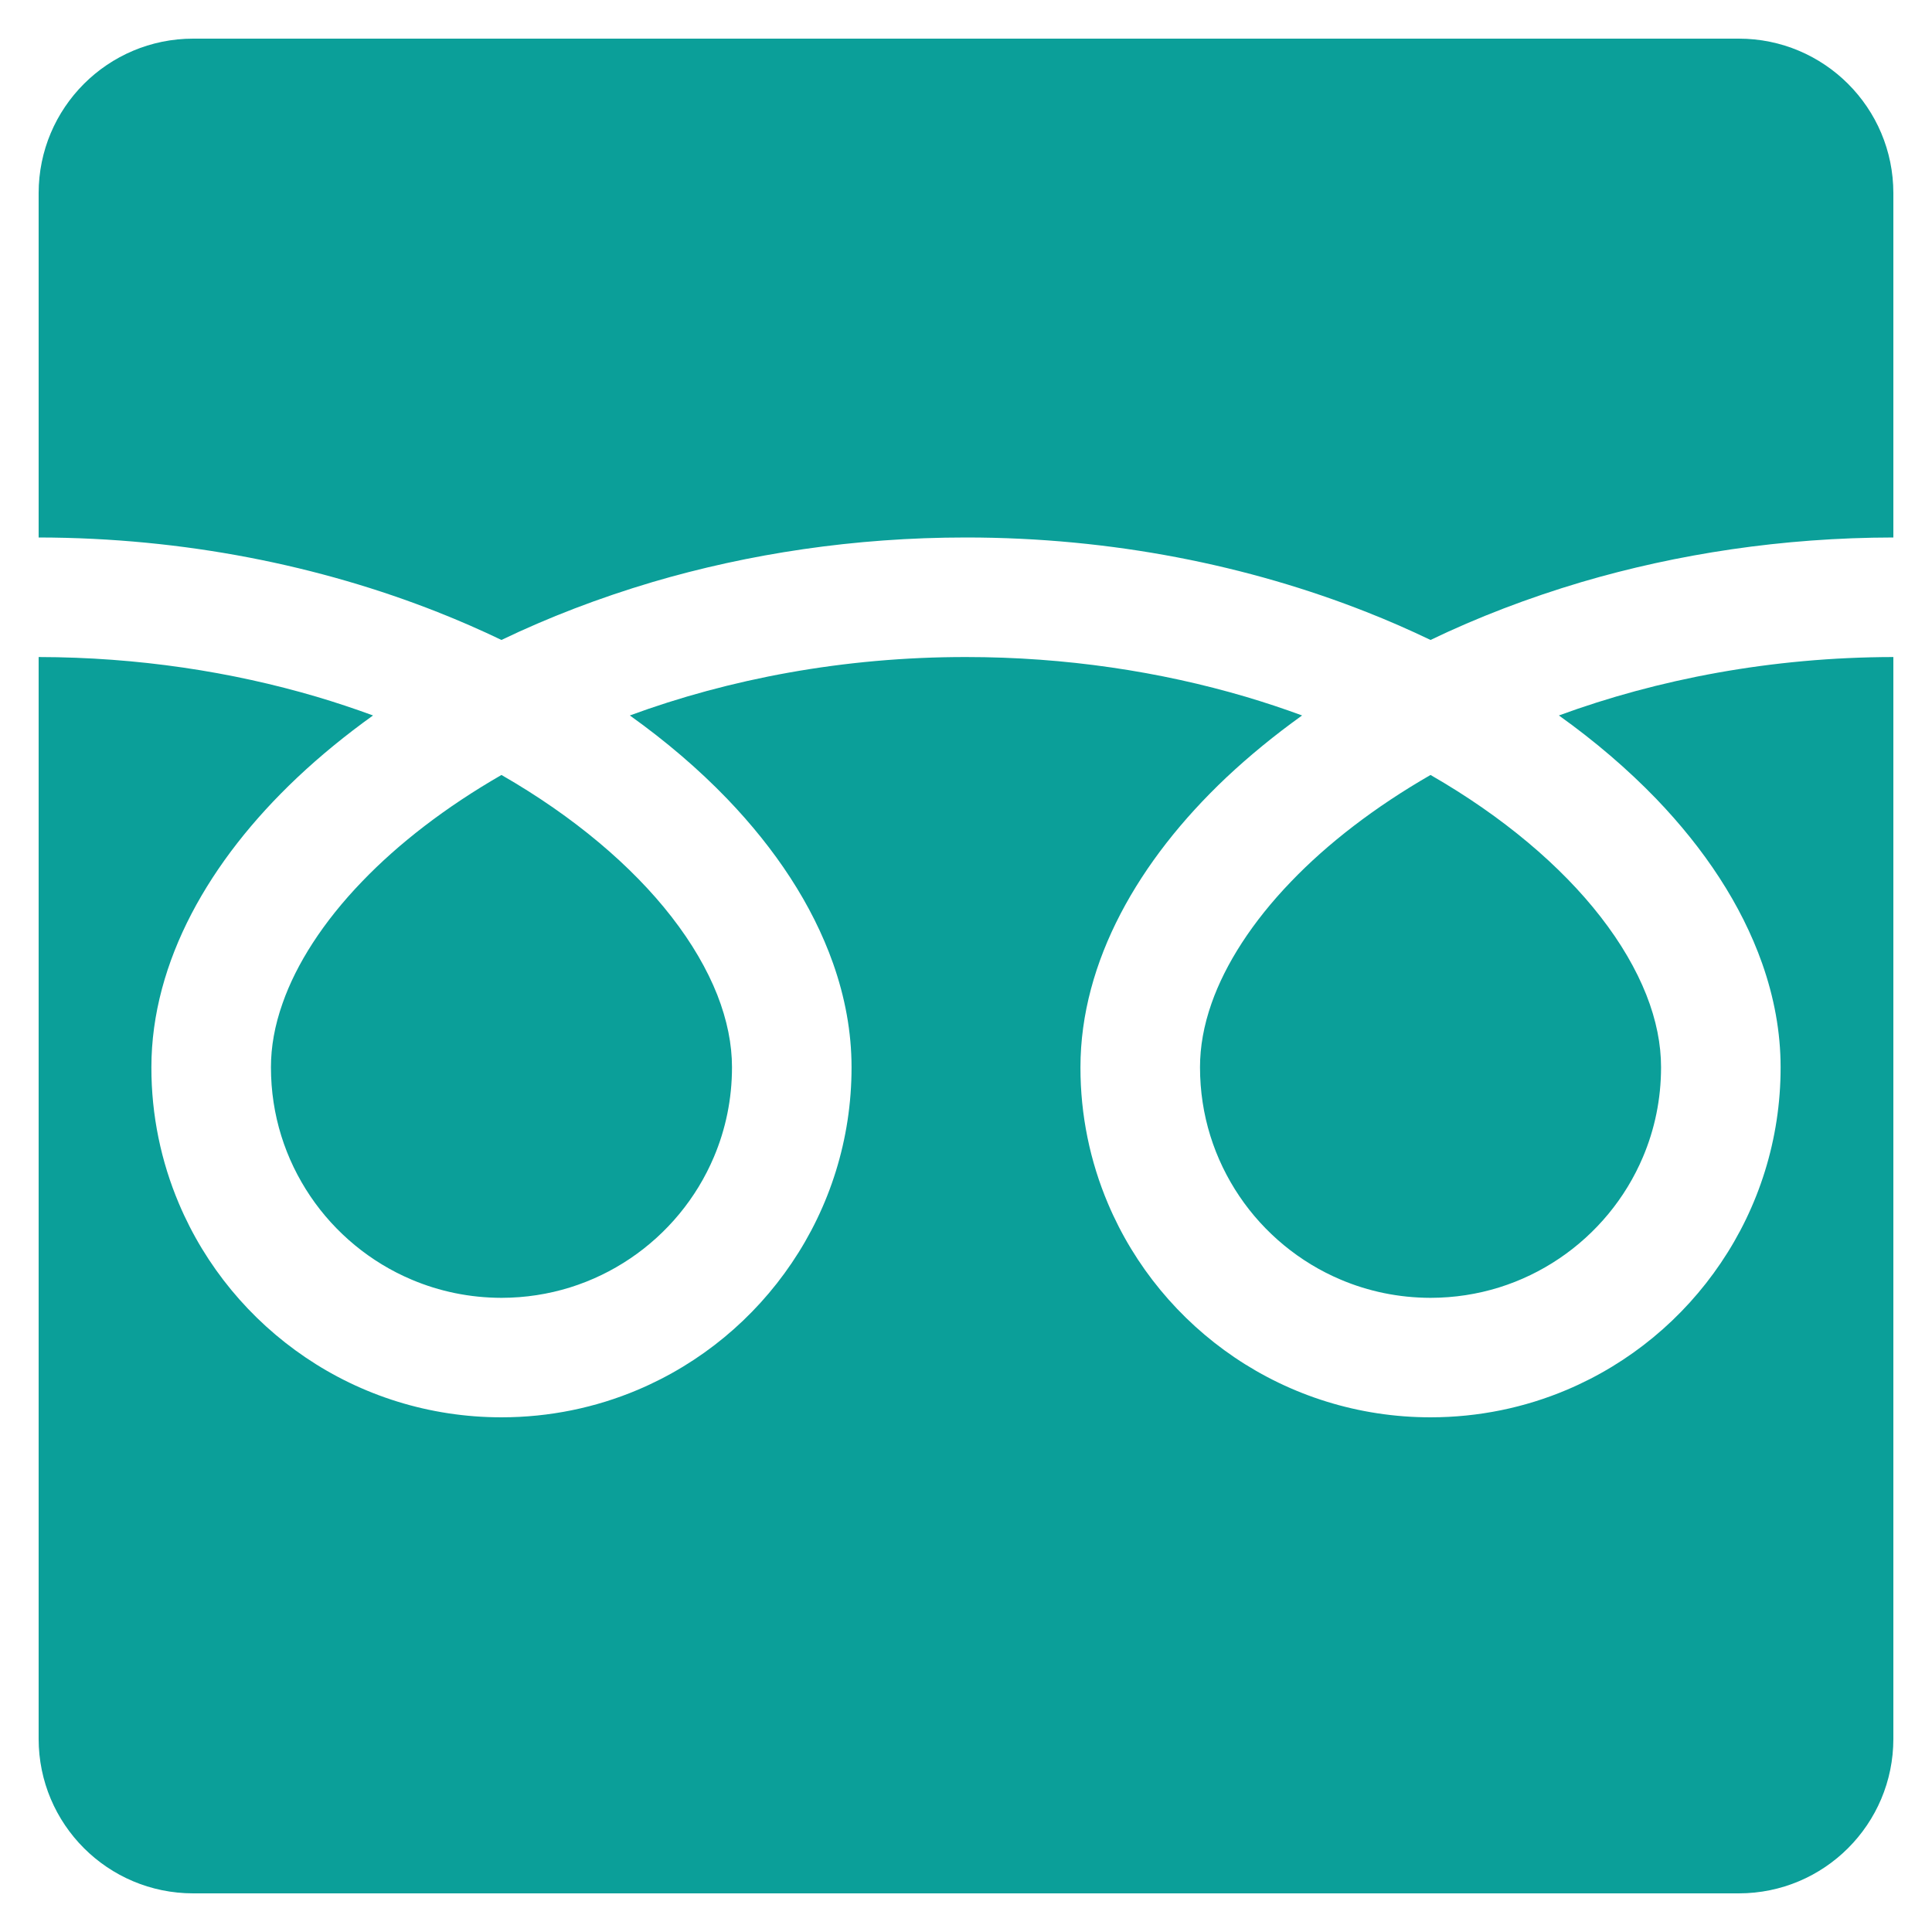
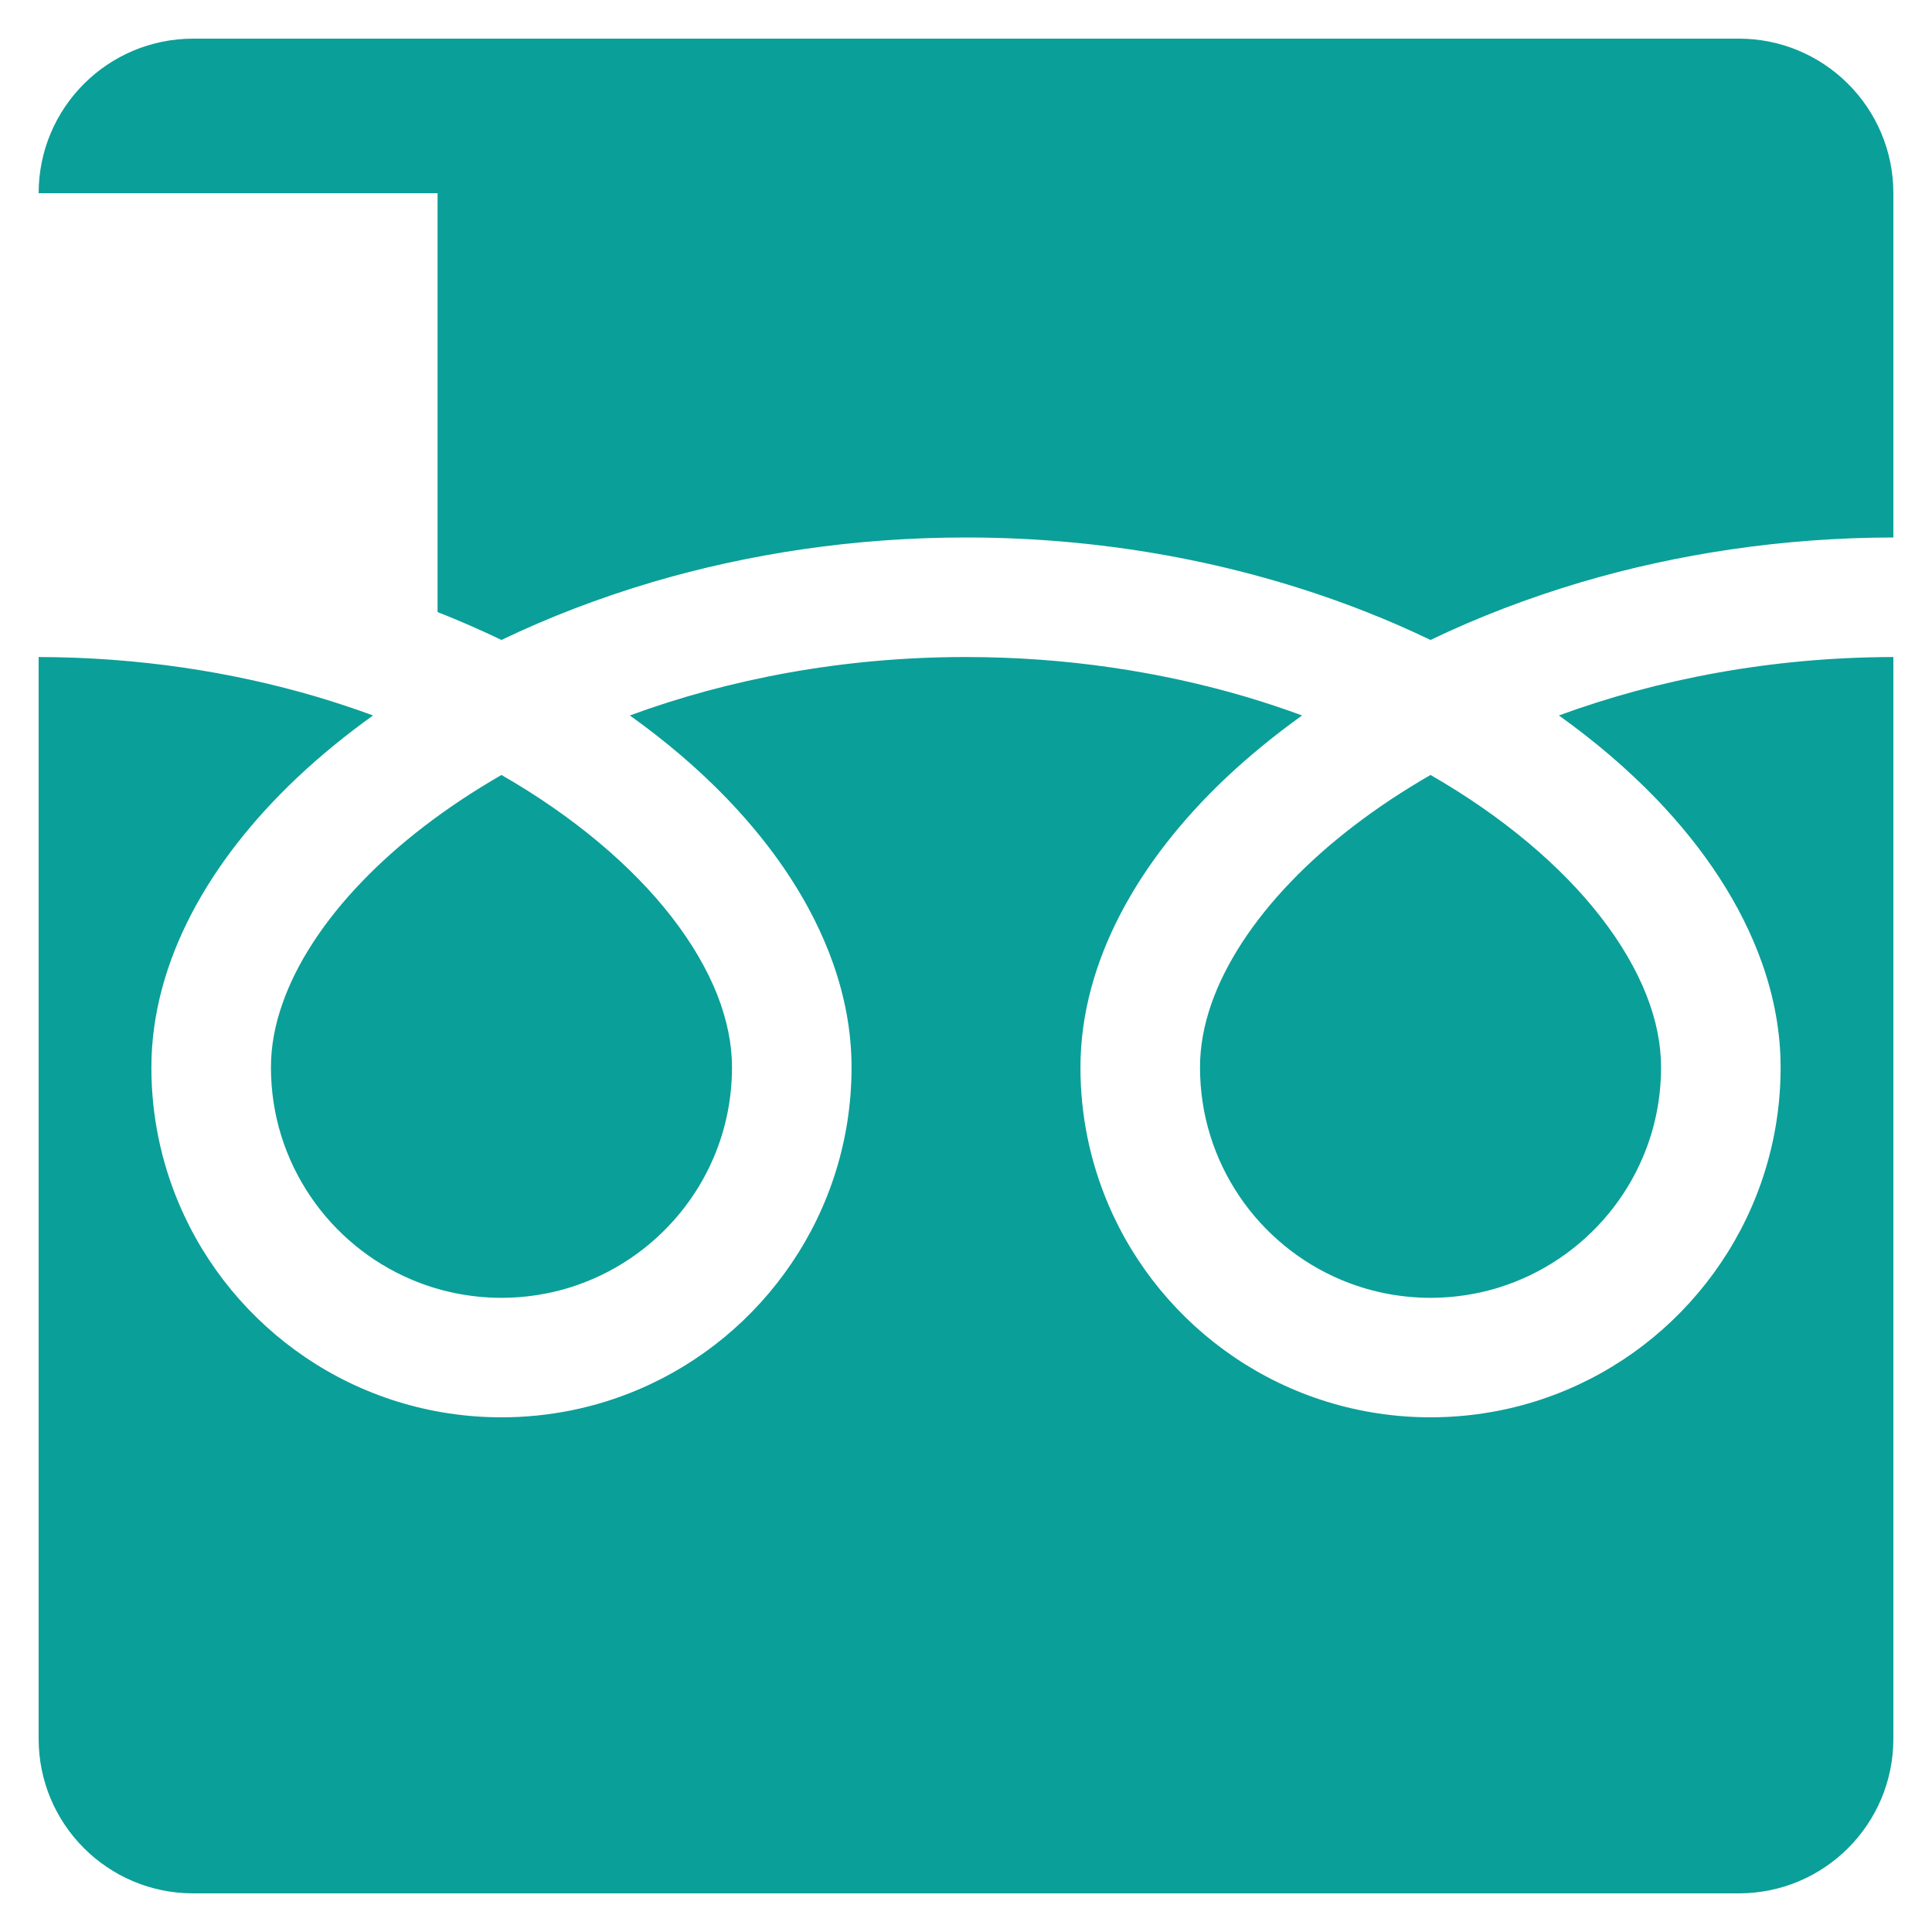
<svg xmlns="http://www.w3.org/2000/svg" width="25" height="25" viewBox="0 0 25 25" fill="none">
-   <path fill-rule="evenodd" clip-rule="evenodd" d="M0.5 2.5C0.5 1.395 1.395 0.5 2.5 0.5H22.5C23.605 0.5 24.5 1.395 24.5 2.5V6.955C23.062 6.957 21.702 7.168 20.465 7.532C19.772 7.738 19.118 7.989 18.511 8.281C18.244 8.153 17.969 8.032 17.684 7.92C16.162 7.319 14.398 6.955 12.5 6.955C11.054 6.955 9.686 7.166 8.443 7.532C7.75 7.738 7.096 7.989 6.489 8.281C6.222 8.153 5.946 8.032 5.662 7.92C4.145 7.321 2.389 6.958 0.5 6.955V2.5ZM16.037 15.478C15.715 15 15.528 14.431 15.528 13.81C15.528 13.547 15.576 13.271 15.678 12.981C15.856 12.475 16.202 11.931 16.706 11.408C17.179 10.915 17.79 10.443 18.511 10.028C19.451 10.568 20.203 11.209 20.709 11.86C20.975 12.201 21.173 12.544 21.303 12.872C21.433 13.201 21.494 13.514 21.494 13.81C21.494 14.224 21.411 14.615 21.26 14.971C21.034 15.506 20.655 15.962 20.178 16.284C19.701 16.606 19.132 16.793 18.511 16.794C18.097 16.793 17.706 16.71 17.35 16.559C16.816 16.334 16.358 15.954 16.037 15.478ZM21.431 10.336C22.057 10.988 22.532 11.703 22.802 12.466C22.956 12.902 23.041 13.354 23.041 13.81C23.042 14.745 22.756 15.621 22.267 16.343C21.779 17.066 21.089 17.64 20.275 17.984C19.732 18.214 19.134 18.34 18.511 18.34C17.576 18.34 16.7 18.055 15.977 17.566C15.255 17.078 14.681 16.388 14.337 15.574C14.107 15.031 13.98 14.433 13.981 13.81C13.981 13.126 14.172 12.453 14.5 11.824C14.829 11.194 15.295 10.603 15.868 10.061C16.167 9.78 16.495 9.512 16.849 9.258C16.613 9.171 16.369 9.09 16.12 9.016C15.017 8.691 13.794 8.502 12.5 8.502C10.912 8.501 9.432 8.787 8.15 9.258C8.618 9.592 9.04 9.953 9.409 10.336C10.035 10.988 10.51 11.703 10.78 12.466C10.934 12.902 11.019 13.354 11.019 13.81C11.02 14.745 10.734 15.621 10.245 16.343C9.757 17.066 9.067 17.64 8.253 17.984C7.71 18.214 7.112 18.34 6.489 18.34C5.553 18.34 4.677 18.055 3.955 17.566C3.233 17.078 2.659 16.388 2.315 15.574C2.085 15.031 1.958 14.433 1.959 13.81C1.959 13.126 2.15 12.453 2.478 11.824C2.807 11.194 3.273 10.603 3.847 10.061C4.145 9.78 4.473 9.512 4.827 9.258C4.59 9.171 4.347 9.09 4.098 9.016C3.002 8.693 1.787 8.504 0.5 8.502V22.5C0.5 23.605 1.395 24.5 2.5 24.5H22.5C23.605 24.5 24.5 23.605 24.5 22.5V8.502C22.921 8.504 21.448 8.79 20.172 9.258C20.64 9.592 21.062 9.954 21.431 10.336ZM4.015 15.478C3.693 15 3.506 14.431 3.506 13.81C3.506 13.547 3.554 13.271 3.657 12.981C3.834 12.475 4.18 11.931 4.684 11.408C5.157 10.915 5.768 10.443 6.489 10.028C7.429 10.568 8.181 11.209 8.687 11.86C8.953 12.201 9.151 12.544 9.281 12.872C9.41 13.201 9.472 13.514 9.472 13.81C9.472 14.224 9.389 14.615 9.238 14.971C9.012 15.506 8.633 15.962 8.156 16.284C7.679 16.606 7.109 16.793 6.489 16.794C6.075 16.793 5.684 16.71 5.328 16.559C4.794 16.334 4.336 15.954 4.015 15.478Z" fill="#0B9F99" />
+   <path fill-rule="evenodd" clip-rule="evenodd" d="M0.5 2.5C0.5 1.395 1.395 0.5 2.5 0.5H22.5C23.605 0.5 24.5 1.395 24.5 2.5V6.955C23.062 6.957 21.702 7.168 20.465 7.532C19.772 7.738 19.118 7.989 18.511 8.281C18.244 8.153 17.969 8.032 17.684 7.92C16.162 7.319 14.398 6.955 12.5 6.955C11.054 6.955 9.686 7.166 8.443 7.532C7.75 7.738 7.096 7.989 6.489 8.281C6.222 8.153 5.946 8.032 5.662 7.92V2.5ZM16.037 15.478C15.715 15 15.528 14.431 15.528 13.81C15.528 13.547 15.576 13.271 15.678 12.981C15.856 12.475 16.202 11.931 16.706 11.408C17.179 10.915 17.79 10.443 18.511 10.028C19.451 10.568 20.203 11.209 20.709 11.86C20.975 12.201 21.173 12.544 21.303 12.872C21.433 13.201 21.494 13.514 21.494 13.81C21.494 14.224 21.411 14.615 21.26 14.971C21.034 15.506 20.655 15.962 20.178 16.284C19.701 16.606 19.132 16.793 18.511 16.794C18.097 16.793 17.706 16.71 17.35 16.559C16.816 16.334 16.358 15.954 16.037 15.478ZM21.431 10.336C22.057 10.988 22.532 11.703 22.802 12.466C22.956 12.902 23.041 13.354 23.041 13.81C23.042 14.745 22.756 15.621 22.267 16.343C21.779 17.066 21.089 17.64 20.275 17.984C19.732 18.214 19.134 18.34 18.511 18.34C17.576 18.34 16.7 18.055 15.977 17.566C15.255 17.078 14.681 16.388 14.337 15.574C14.107 15.031 13.98 14.433 13.981 13.81C13.981 13.126 14.172 12.453 14.5 11.824C14.829 11.194 15.295 10.603 15.868 10.061C16.167 9.78 16.495 9.512 16.849 9.258C16.613 9.171 16.369 9.09 16.12 9.016C15.017 8.691 13.794 8.502 12.5 8.502C10.912 8.501 9.432 8.787 8.15 9.258C8.618 9.592 9.04 9.953 9.409 10.336C10.035 10.988 10.51 11.703 10.78 12.466C10.934 12.902 11.019 13.354 11.019 13.81C11.02 14.745 10.734 15.621 10.245 16.343C9.757 17.066 9.067 17.64 8.253 17.984C7.71 18.214 7.112 18.34 6.489 18.34C5.553 18.34 4.677 18.055 3.955 17.566C3.233 17.078 2.659 16.388 2.315 15.574C2.085 15.031 1.958 14.433 1.959 13.81C1.959 13.126 2.15 12.453 2.478 11.824C2.807 11.194 3.273 10.603 3.847 10.061C4.145 9.78 4.473 9.512 4.827 9.258C4.59 9.171 4.347 9.09 4.098 9.016C3.002 8.693 1.787 8.504 0.5 8.502V22.5C0.5 23.605 1.395 24.5 2.5 24.5H22.5C23.605 24.5 24.5 23.605 24.5 22.5V8.502C22.921 8.504 21.448 8.79 20.172 9.258C20.64 9.592 21.062 9.954 21.431 10.336ZM4.015 15.478C3.693 15 3.506 14.431 3.506 13.81C3.506 13.547 3.554 13.271 3.657 12.981C3.834 12.475 4.18 11.931 4.684 11.408C5.157 10.915 5.768 10.443 6.489 10.028C7.429 10.568 8.181 11.209 8.687 11.86C8.953 12.201 9.151 12.544 9.281 12.872C9.41 13.201 9.472 13.514 9.472 13.81C9.472 14.224 9.389 14.615 9.238 14.971C9.012 15.506 8.633 15.962 8.156 16.284C7.679 16.606 7.109 16.793 6.489 16.794C6.075 16.793 5.684 16.71 5.328 16.559C4.794 16.334 4.336 15.954 4.015 15.478Z" fill="#0B9F99" />
</svg>